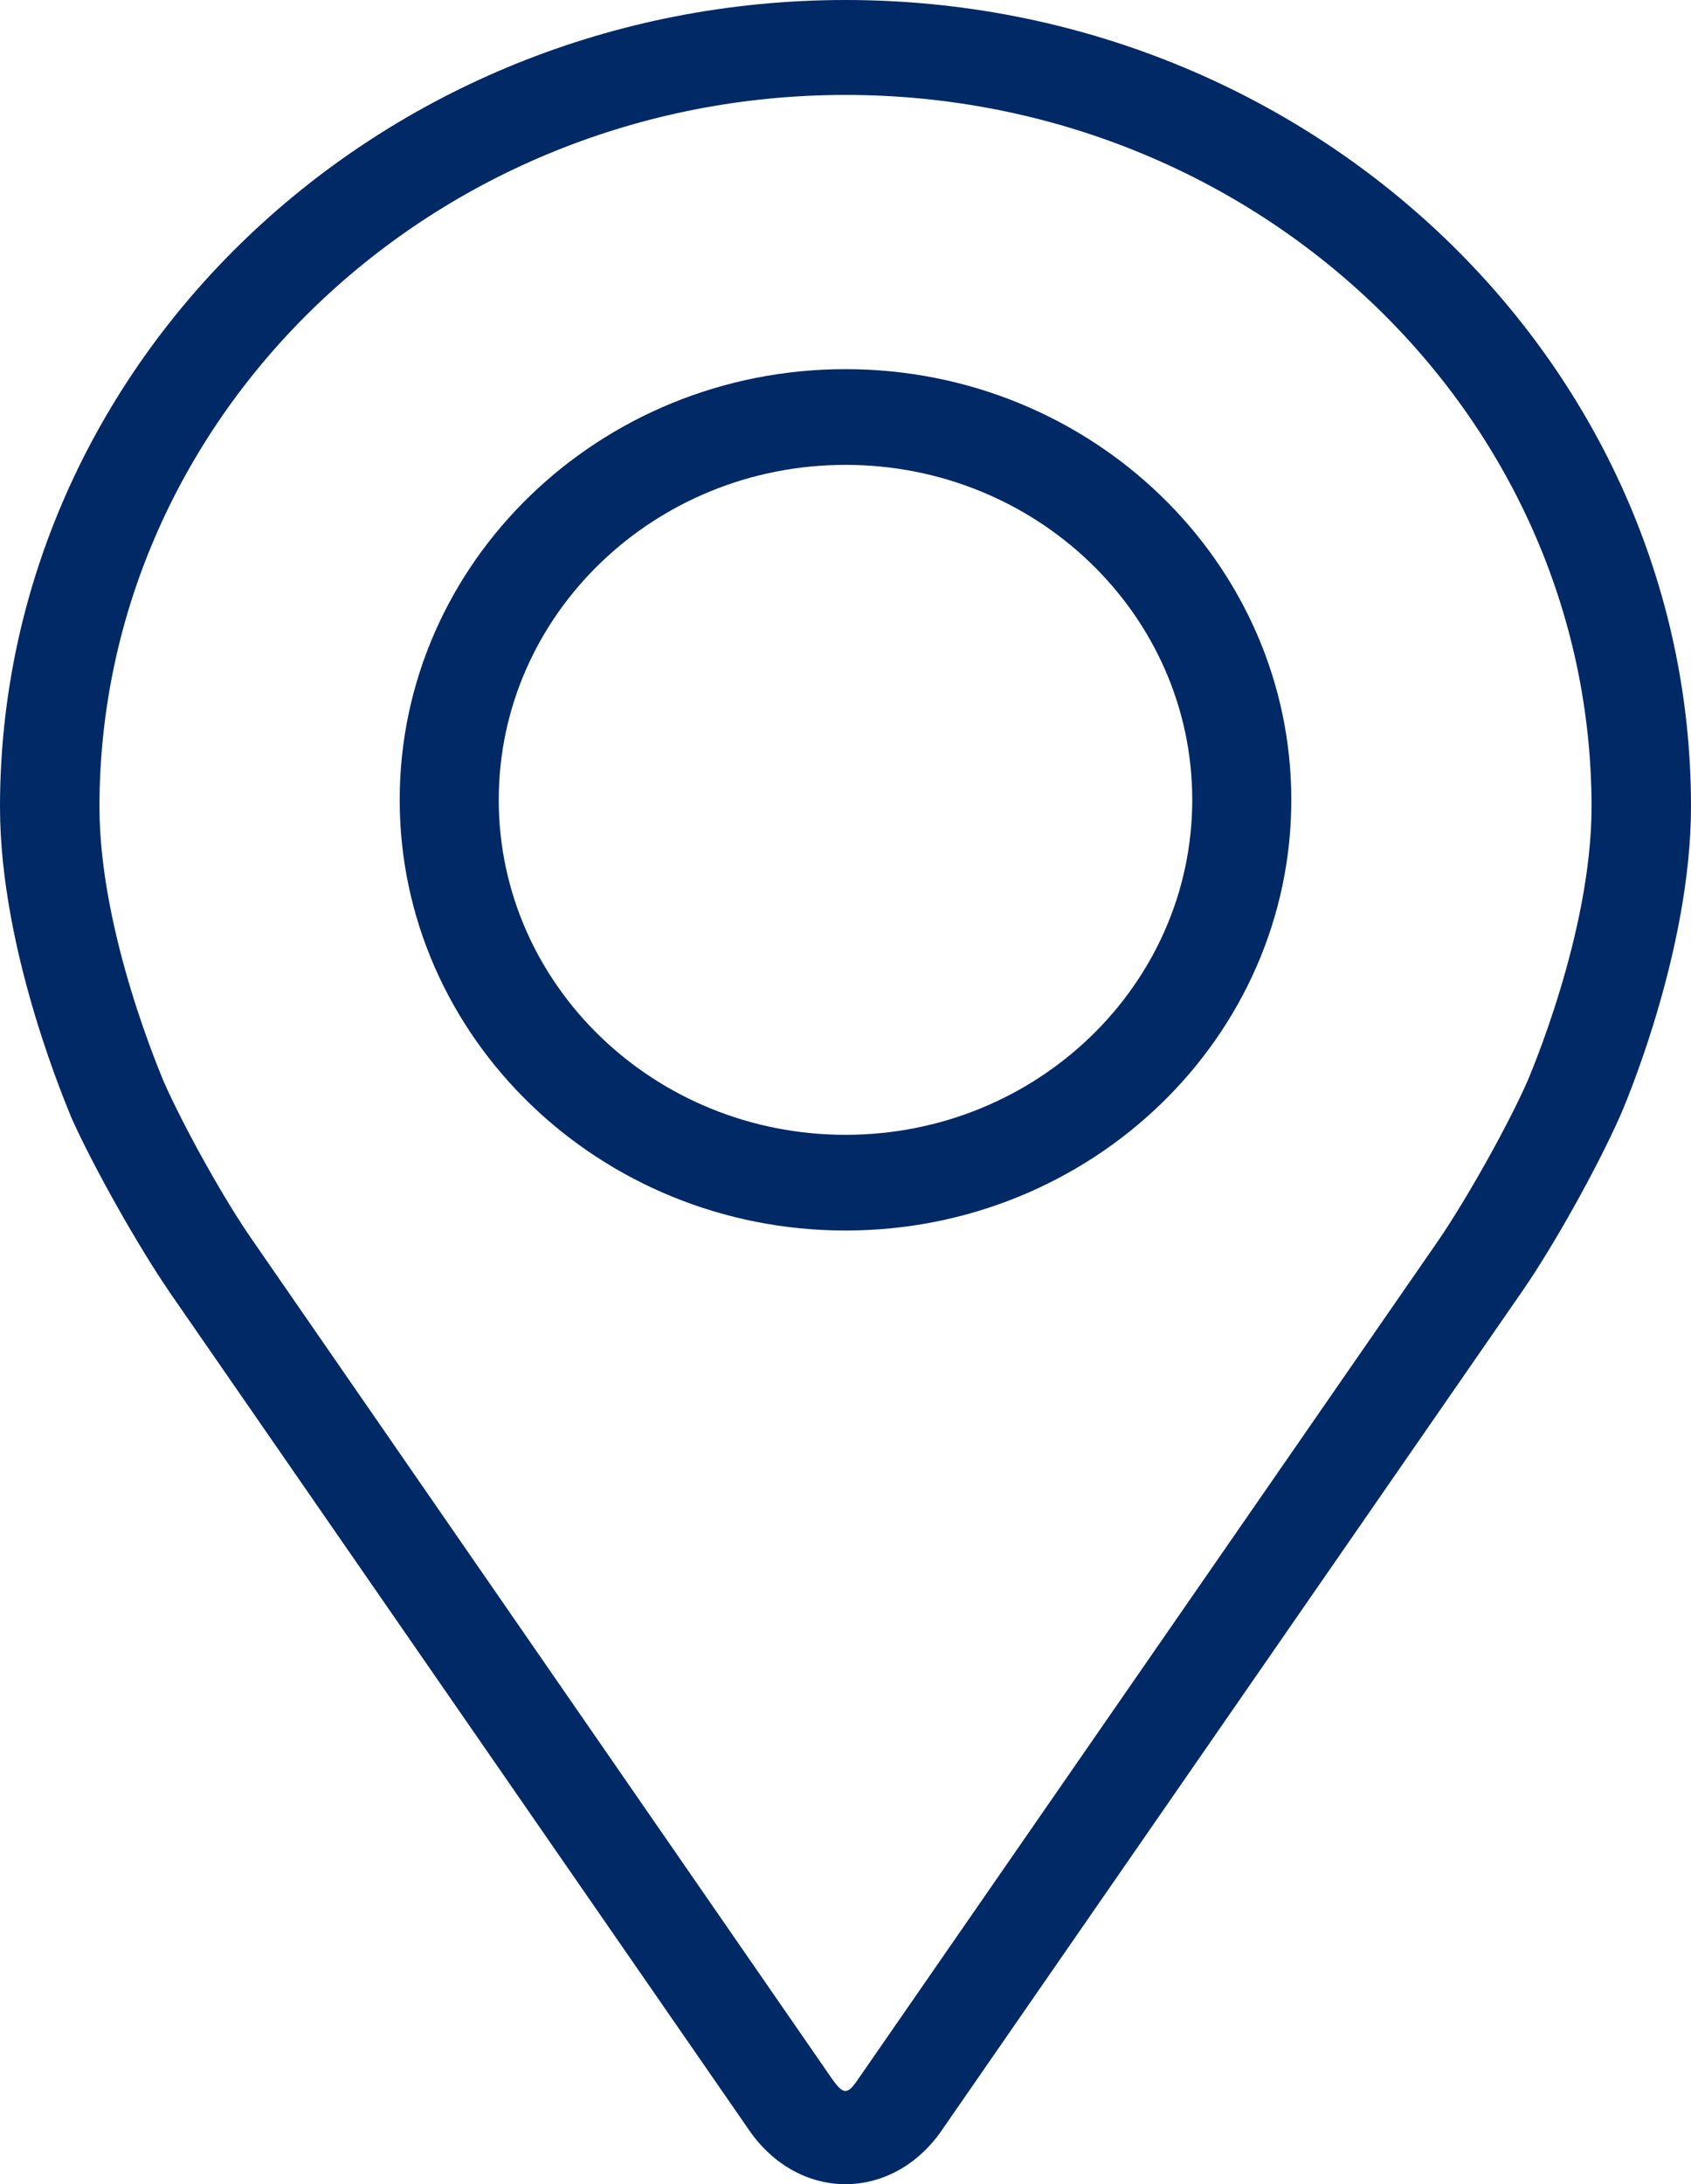
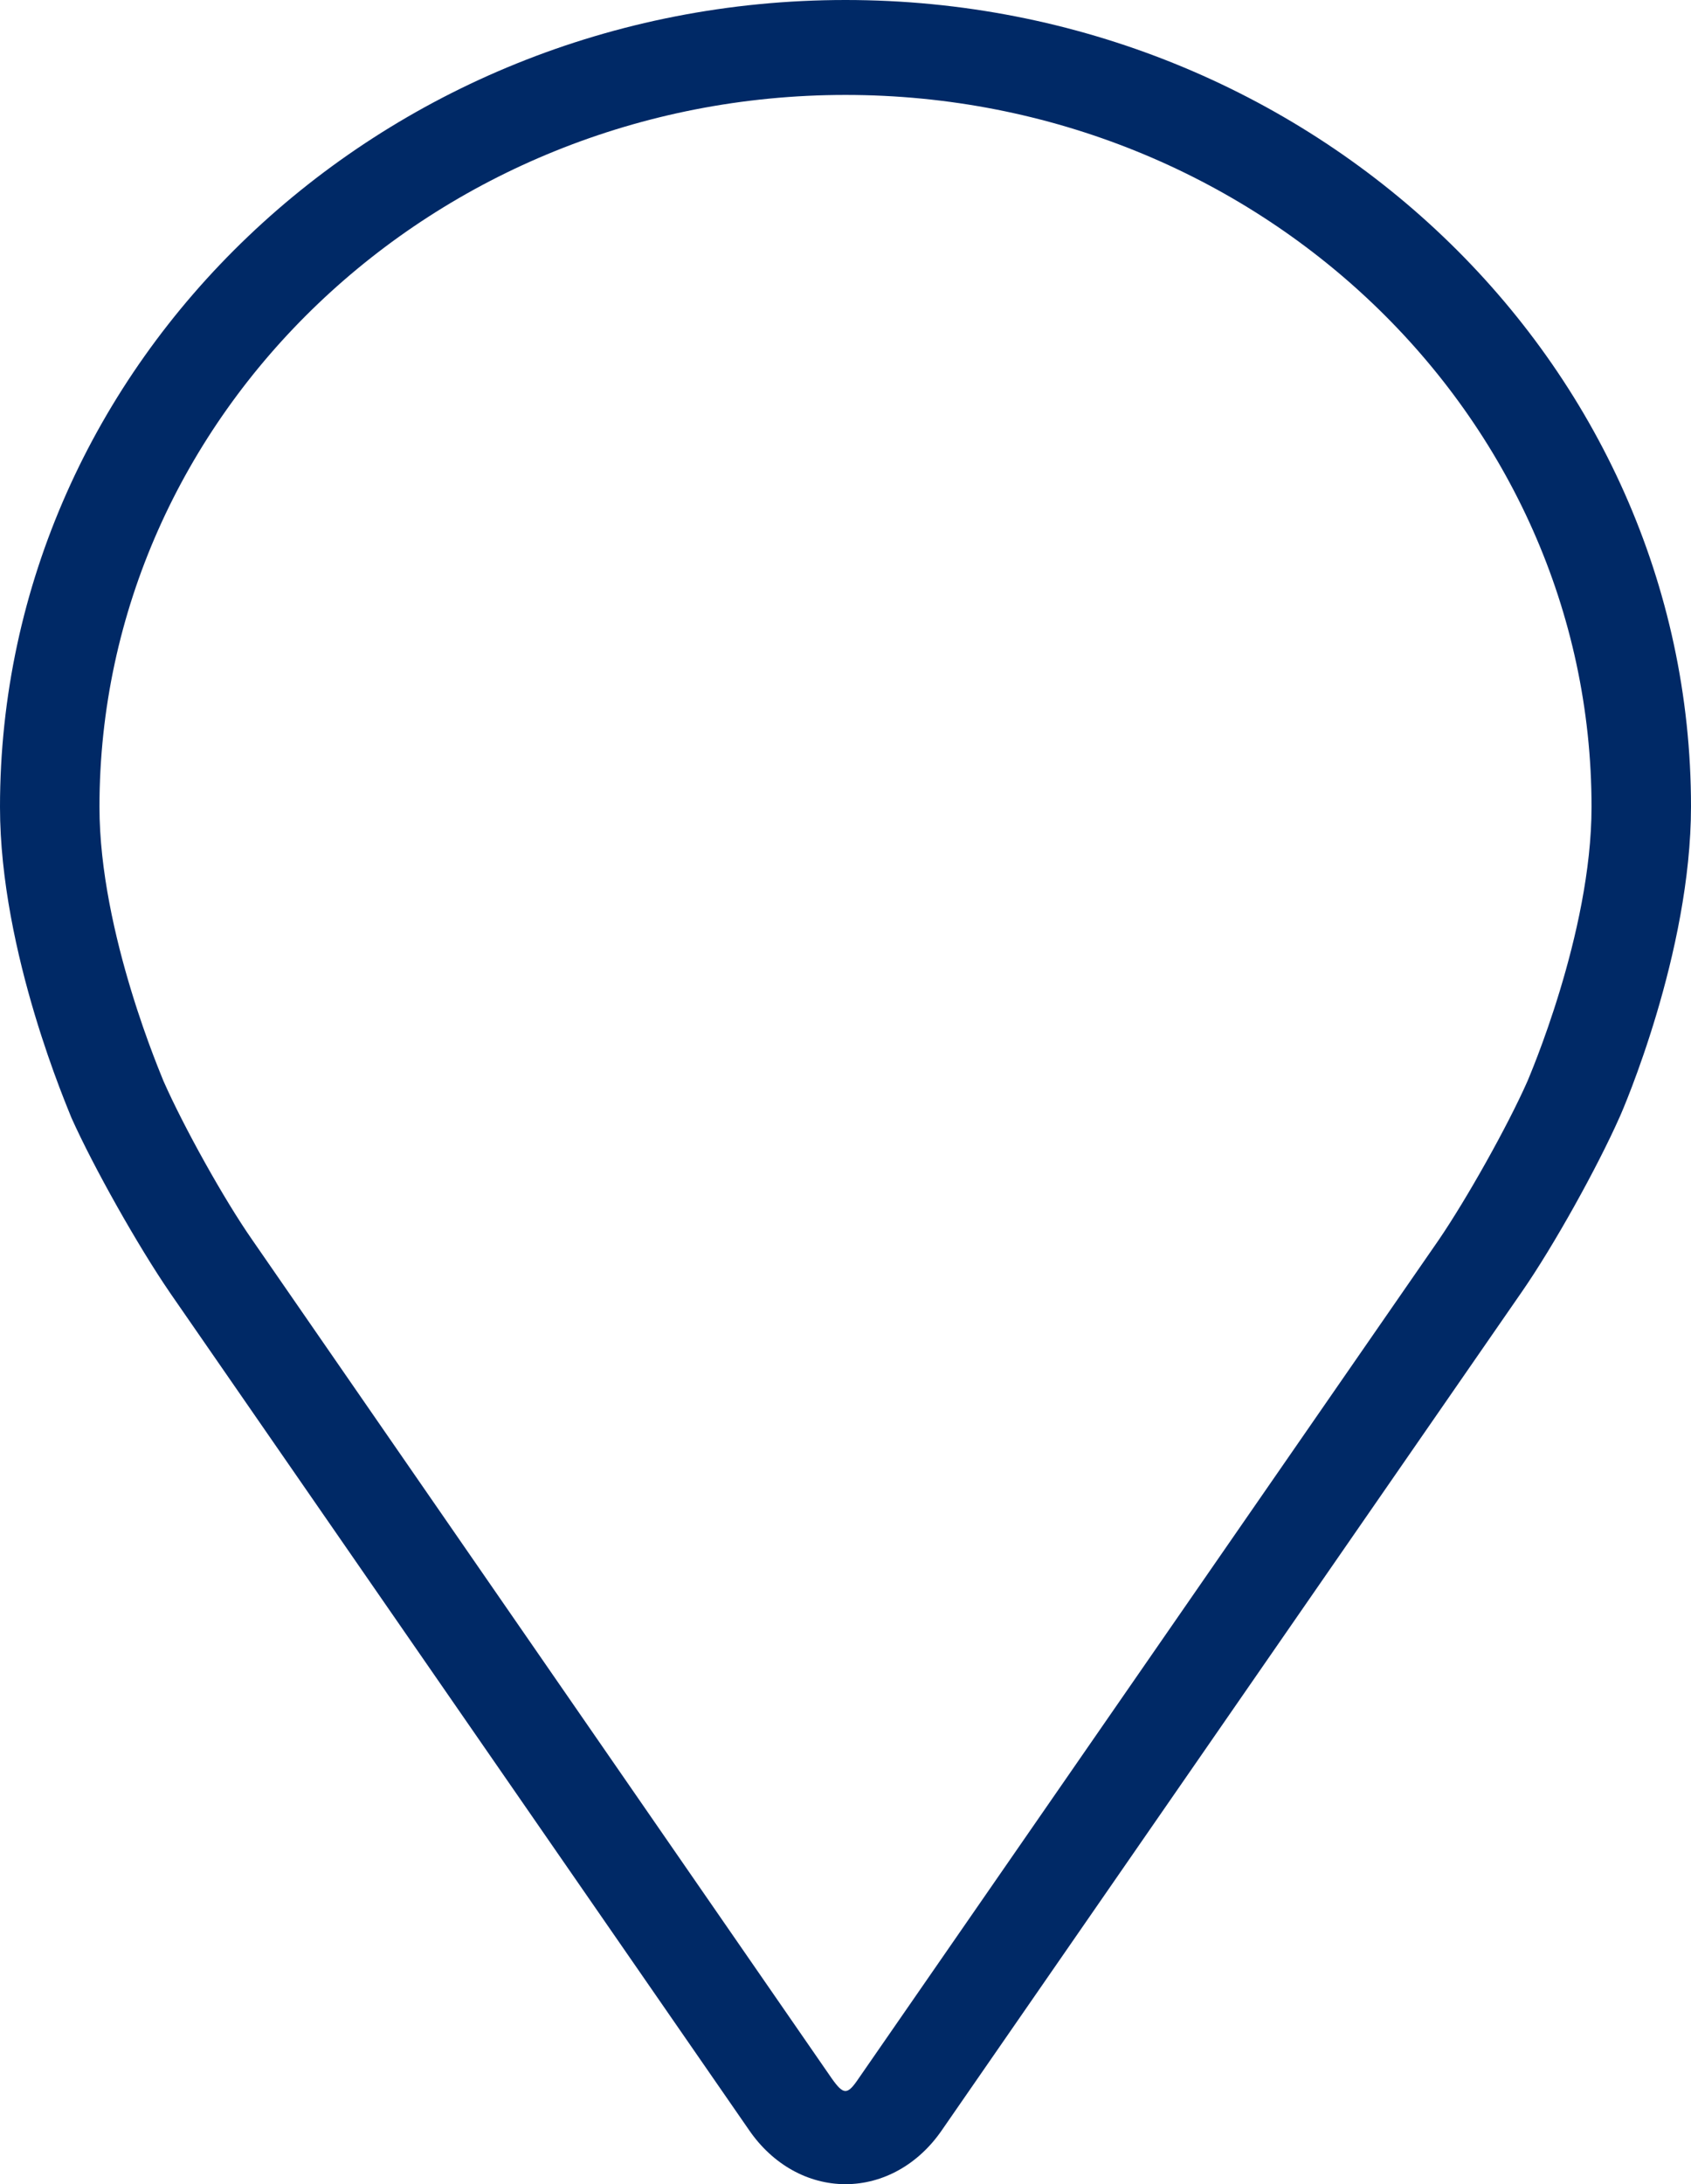
<svg xmlns="http://www.w3.org/2000/svg" width="55" height="71" fill="none">
  <path fill="#002966" d="m5.52 42.01 18.846 27.235C25.134 70.363 26.286 71 27.5 71s2.366-.636 3.134-1.755L49.5 41.99c1.031-1.485 2.447-4.03 3.175-5.67.1-.212 2.325-5.343 2.325-10.107C55 11.766 42.665 0 27.5 0S0 11.766 0 26.232c0 4.764 2.244 9.876 2.325 10.107.728 1.62 2.164 4.166 3.195 5.67M27.5 3.086c13.386 0 24.265 10.377 24.265 23.146 0 4.128-2.063 8.853-2.083 8.911-.647 1.466-1.982 3.838-2.892 5.17L27.925 67.566c-.364.54-.486.54-.87 0L8.21 40.312c-.93-1.33-2.245-3.703-2.892-5.169-.02-.077-2.083-4.783-2.083-8.911 0-12.769 10.879-23.146 24.265-23.146" />
-   <path fill="#002966" d="M27.5 40C35.495 40 42 33.72 42 26s-6.505-14-14.5-14S13 18.28 13 26s6.505 14 14.5 14m0-24.889c6.223 0 11.278 4.88 11.278 10.889S33.723 36.889 27.5 36.889 16.222 32.009 16.222 26 21.277 15.111 27.5 15.111" />
</svg>